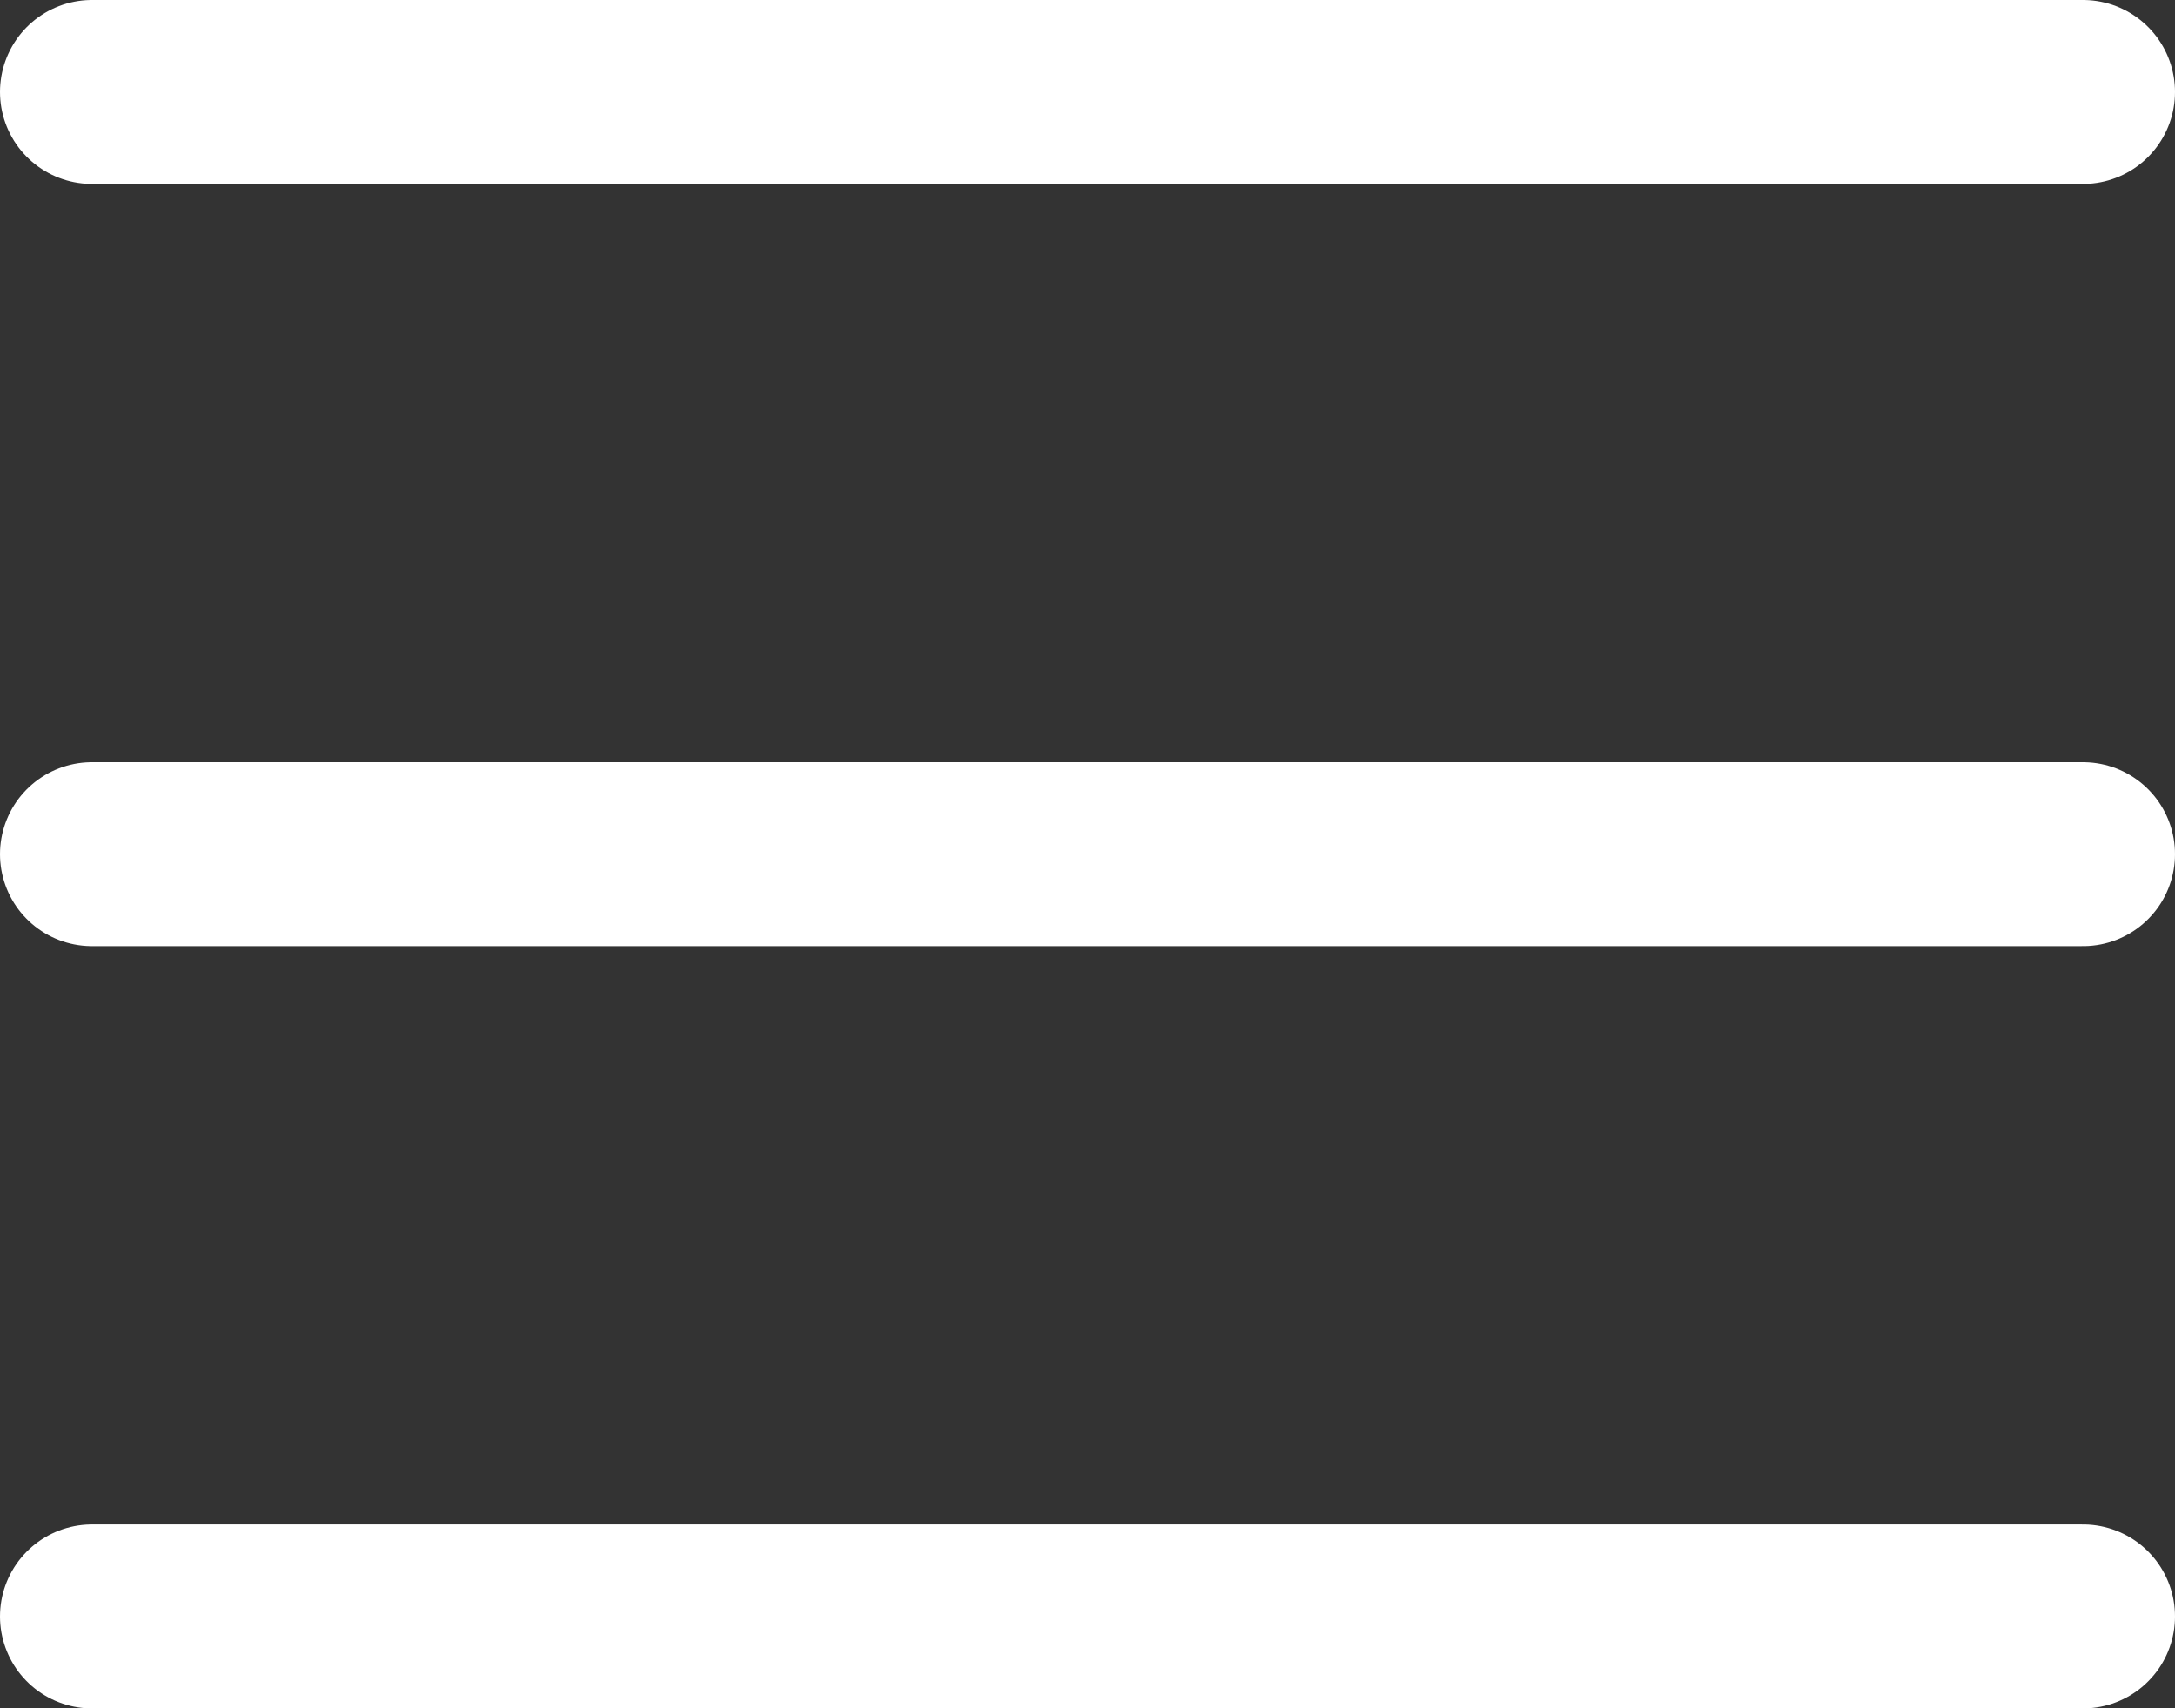
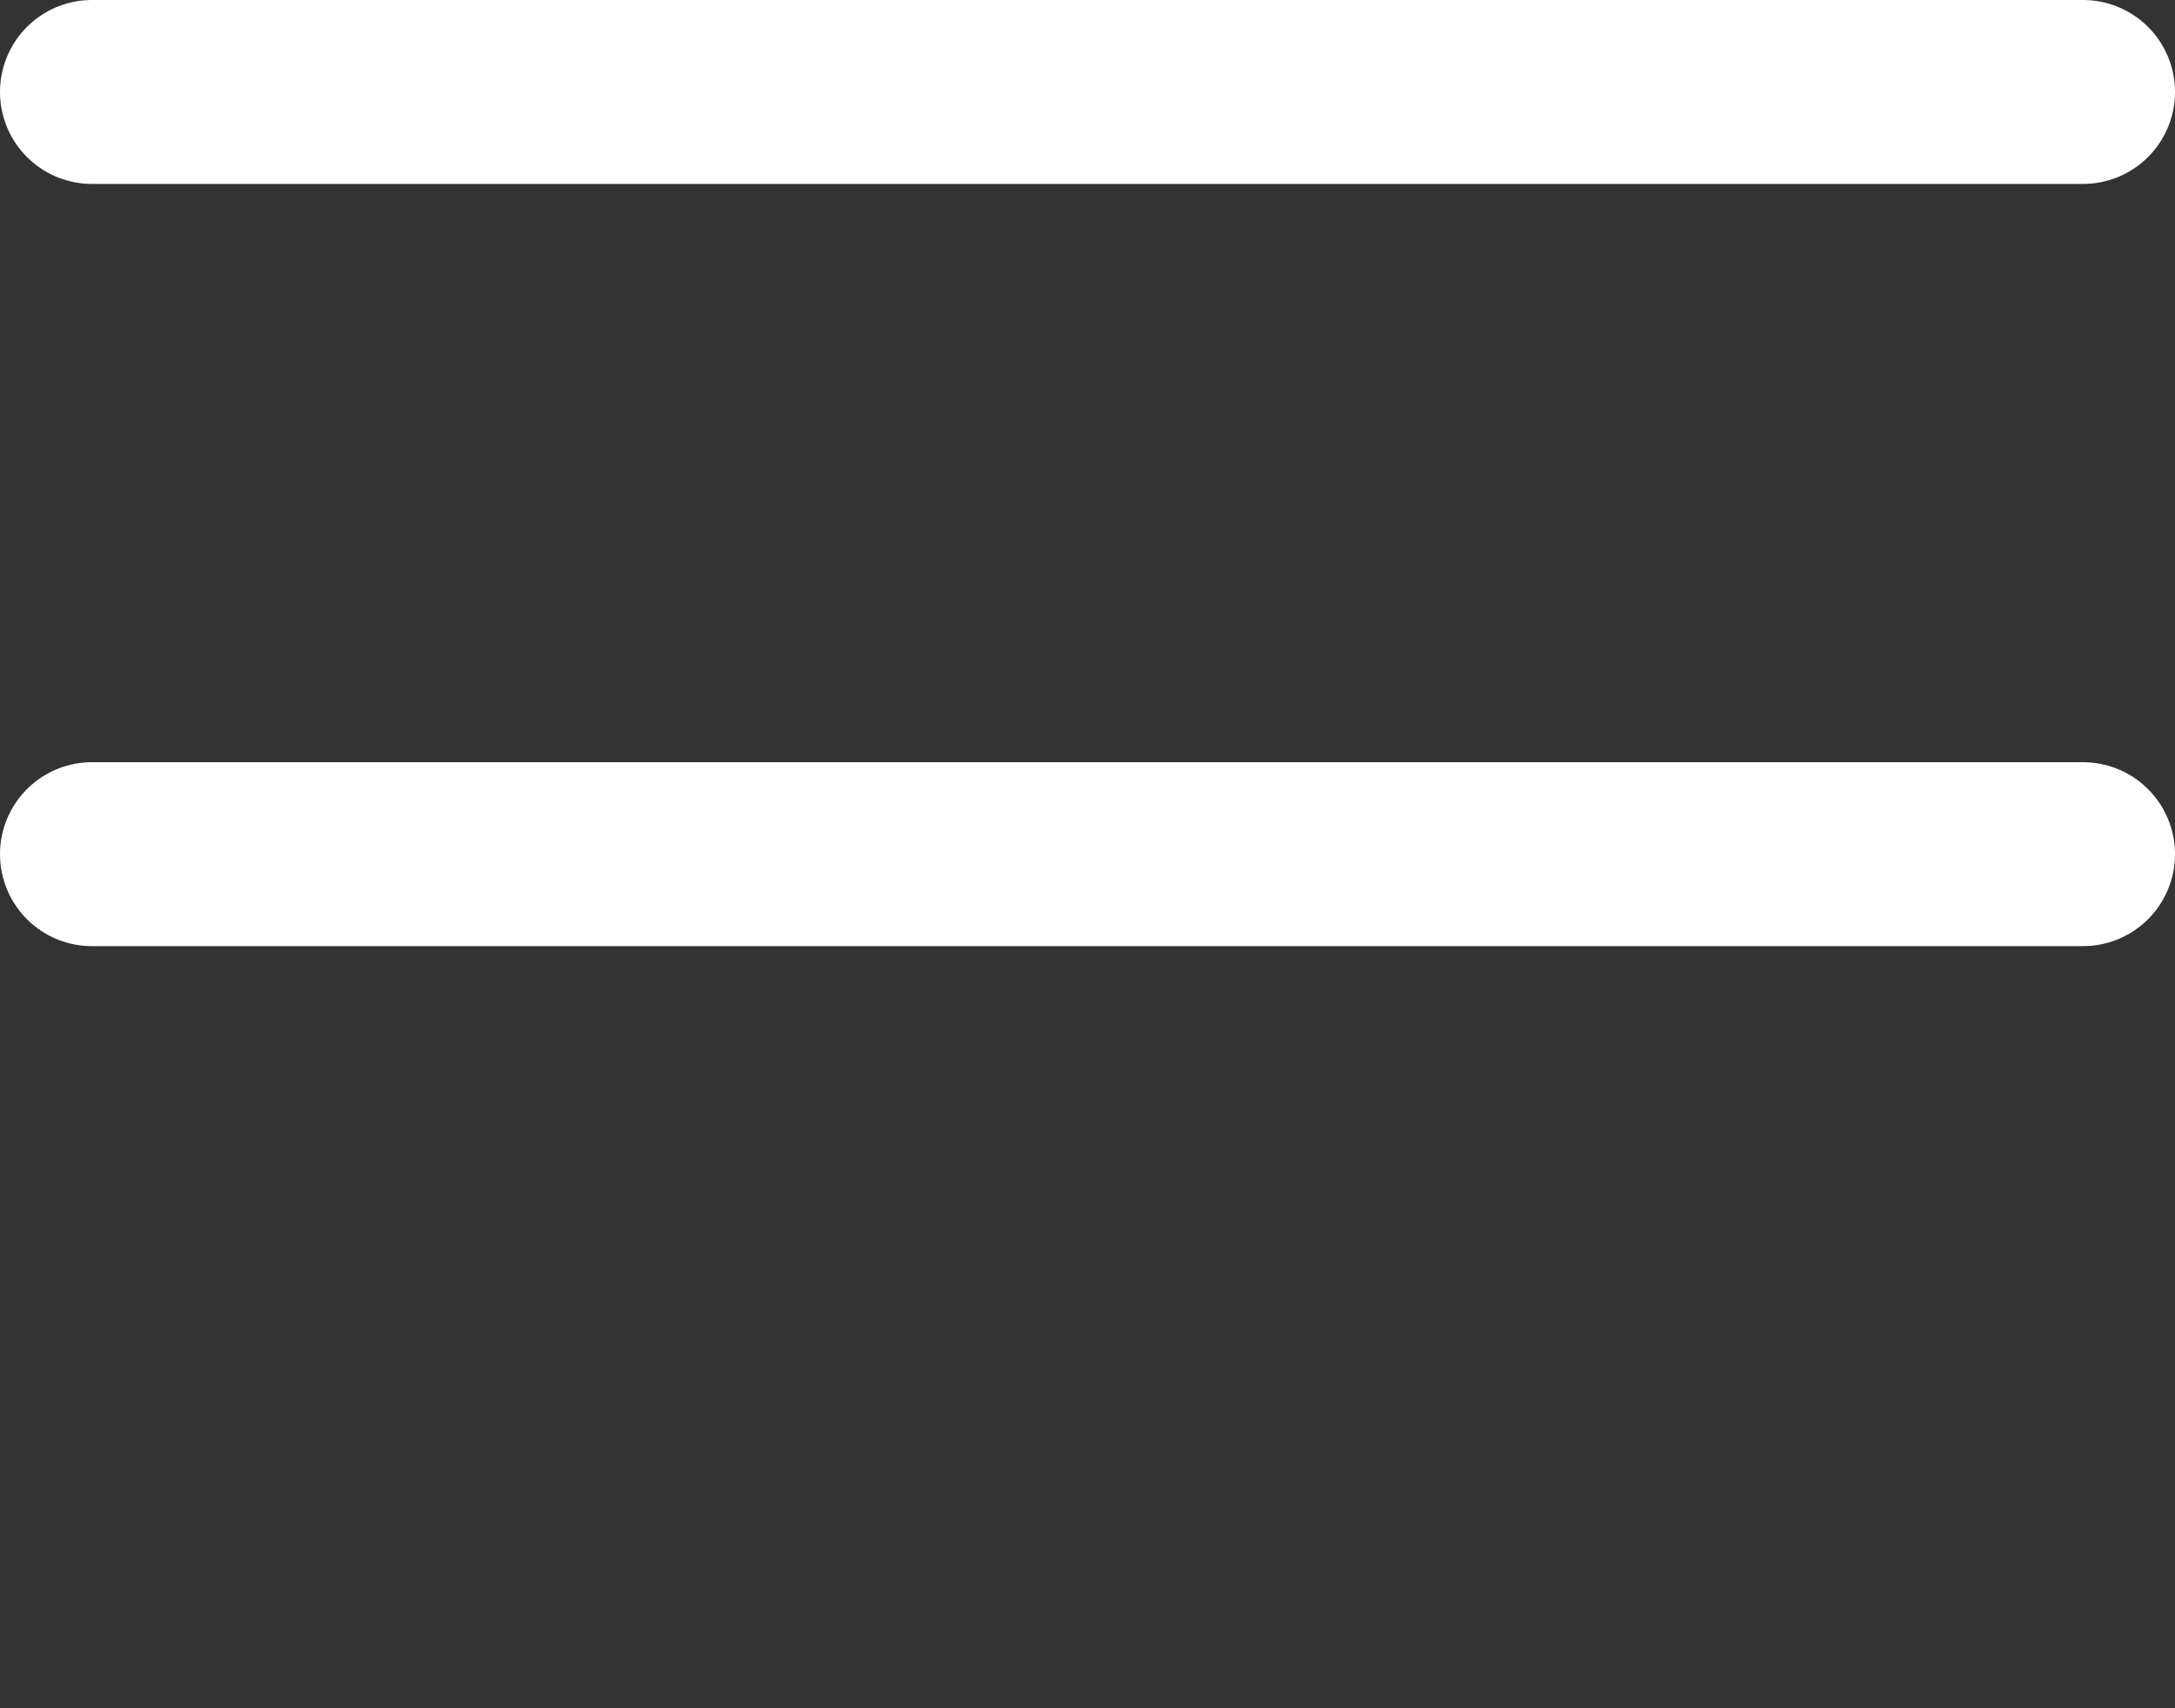
<svg xmlns="http://www.w3.org/2000/svg" width="35.482" height="27.867" viewBox="0 0 35.482 27.867">
  <rect x="0" y="0" width="35.482" height="27.867" fill="#333333" stroke="none" />
  <g id="Icon_feather-menu" data-name="Icon feather-menu" transform="translate(-3 -7.5)">
    <path id="Path_2" data-name="Path 2" d="M4.5,18H36.982" transform="translate(0 3.433)" fill="none" stroke="#fff" stroke-linecap="round" stroke-linejoin="round" stroke-width="3" />
    <path id="Path_3" data-name="Path 3" d="M4.5,9H36.982" fill="none" stroke="#fff" stroke-linecap="round" stroke-linejoin="round" stroke-width="3" />
-     <path id="Path_4" data-name="Path 4" d="M4.5,27H36.982" transform="translate(0 6.867)" fill="none" stroke="#fff" stroke-linecap="round" stroke-linejoin="round" stroke-width="3" />
  </g>
</svg>